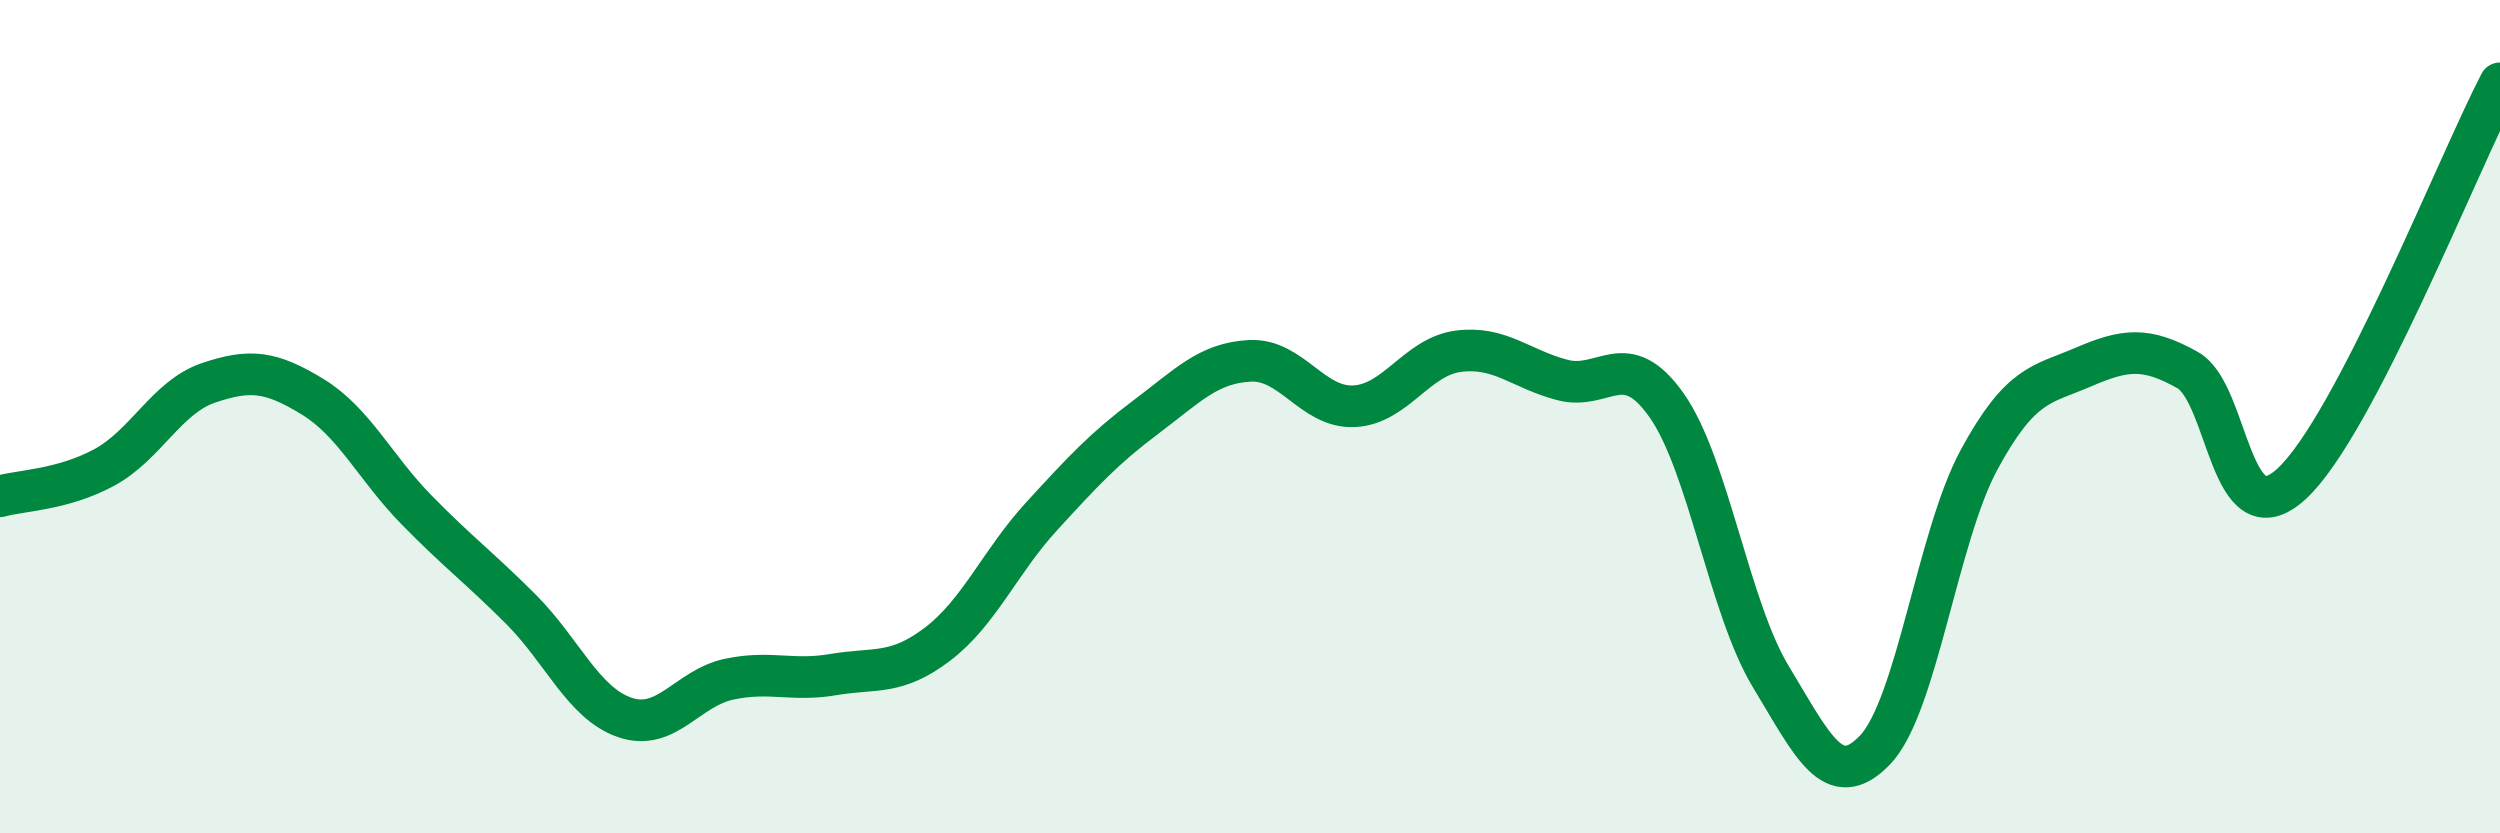
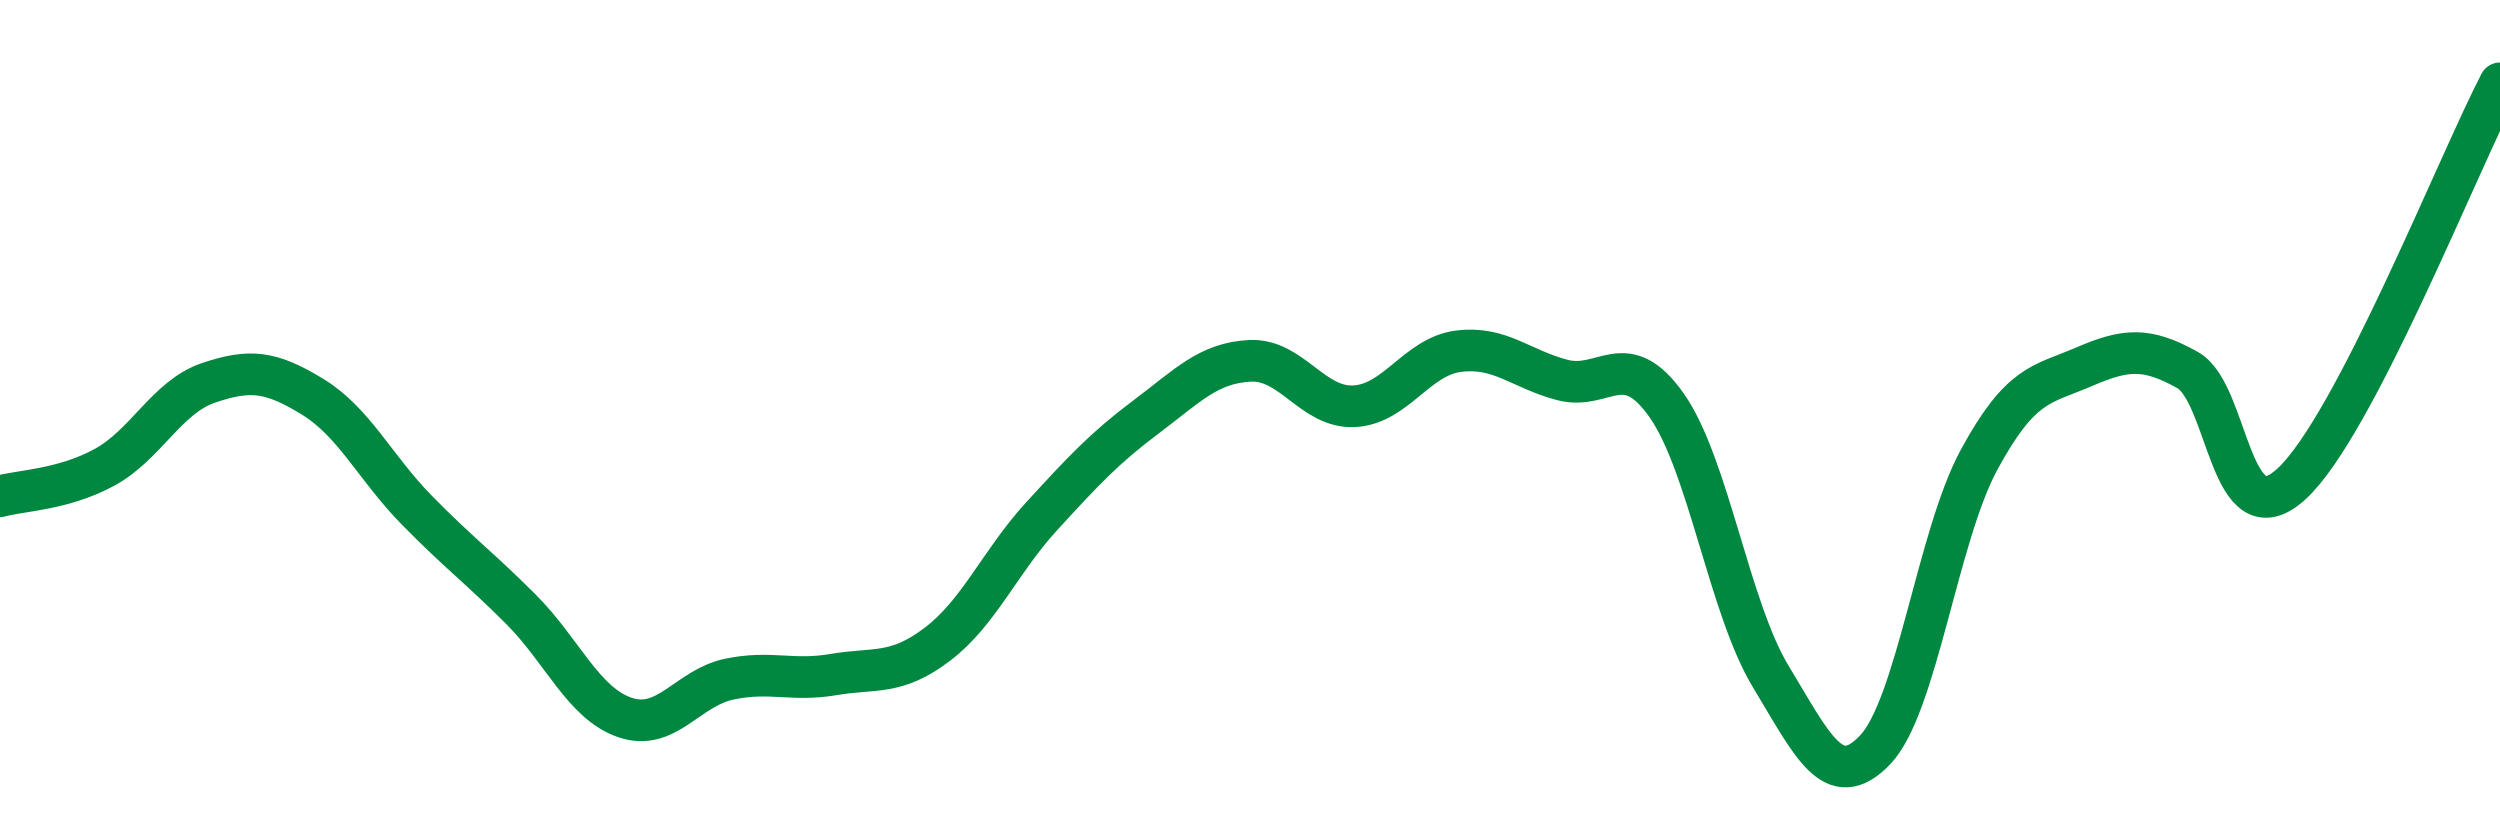
<svg xmlns="http://www.w3.org/2000/svg" width="60" height="20" viewBox="0 0 60 20">
-   <path d="M 0,11.91 C 0.5,11.77 1.5,11.76 2.5,11.22 C 3.5,10.68 4,9.53 5,9.19 C 6,8.85 6.5,8.91 7.5,9.52 C 8.5,10.13 9,11.22 10,12.24 C 11,13.26 11.5,13.62 12.5,14.62 C 13.5,15.62 14,16.88 15,17.22 C 16,17.56 16.5,16.51 17.5,16.3 C 18.5,16.09 19,16.36 20,16.19 C 21,16.02 21.5,16.22 22.5,15.46 C 23.5,14.7 24,13.48 25,12.39 C 26,11.3 26.5,10.76 27.5,10.01 C 28.5,9.26 29,8.71 30,8.66 C 31,8.61 31.5,9.8 32.5,9.75 C 33.5,9.7 34,8.56 35,8.43 C 36,8.3 36.5,8.86 37.5,9.12 C 38.5,9.38 39,8.31 40,9.73 C 41,11.15 41.5,14.59 42.5,16.24 C 43.5,17.89 44,19.04 45,18 C 46,16.96 46.5,12.87 47.5,11.03 C 48.5,9.19 49,9.24 50,8.81 C 51,8.38 51.5,8.32 52.5,8.88 C 53.5,9.44 53.5,12.99 55,11.61 C 56.5,10.23 59,3.92 60,2L60 20L0 20Z" fill="#008740" opacity="0.1" stroke-linecap="round" stroke-linejoin="round" />
  <path d="M 0,11.91 C 0.5,11.77 1.5,11.76 2.5,11.22 C 3.5,10.68 4,9.53 5,9.19 C 6,8.85 6.5,8.91 7.5,9.52 C 8.5,10.13 9,11.22 10,12.24 C 11,13.26 11.5,13.62 12.5,14.62 C 13.5,15.62 14,16.88 15,17.22 C 16,17.56 16.5,16.51 17.5,16.3 C 18.5,16.09 19,16.36 20,16.19 C 21,16.02 21.5,16.22 22.5,15.46 C 23.5,14.7 24,13.48 25,12.39 C 26,11.3 26.5,10.76 27.5,10.01 C 28.5,9.26 29,8.71 30,8.66 C 31,8.61 31.5,9.8 32.5,9.75 C 33.5,9.7 34,8.56 35,8.43 C 36,8.3 36.5,8.86 37.5,9.12 C 38.5,9.38 39,8.31 40,9.73 C 41,11.15 41.5,14.59 42.5,16.24 C 43.5,17.89 44,19.04 45,18 C 46,16.96 46.5,12.87 47.5,11.03 C 48.5,9.19 49,9.24 50,8.81 C 51,8.38 51.5,8.32 52.5,8.88 C 53.5,9.44 53.5,12.99 55,11.61 C 56.5,10.23 59,3.92 60,2" stroke="#008740" stroke-width="1" fill="none" stroke-linecap="round" stroke-linejoin="round" />
</svg>